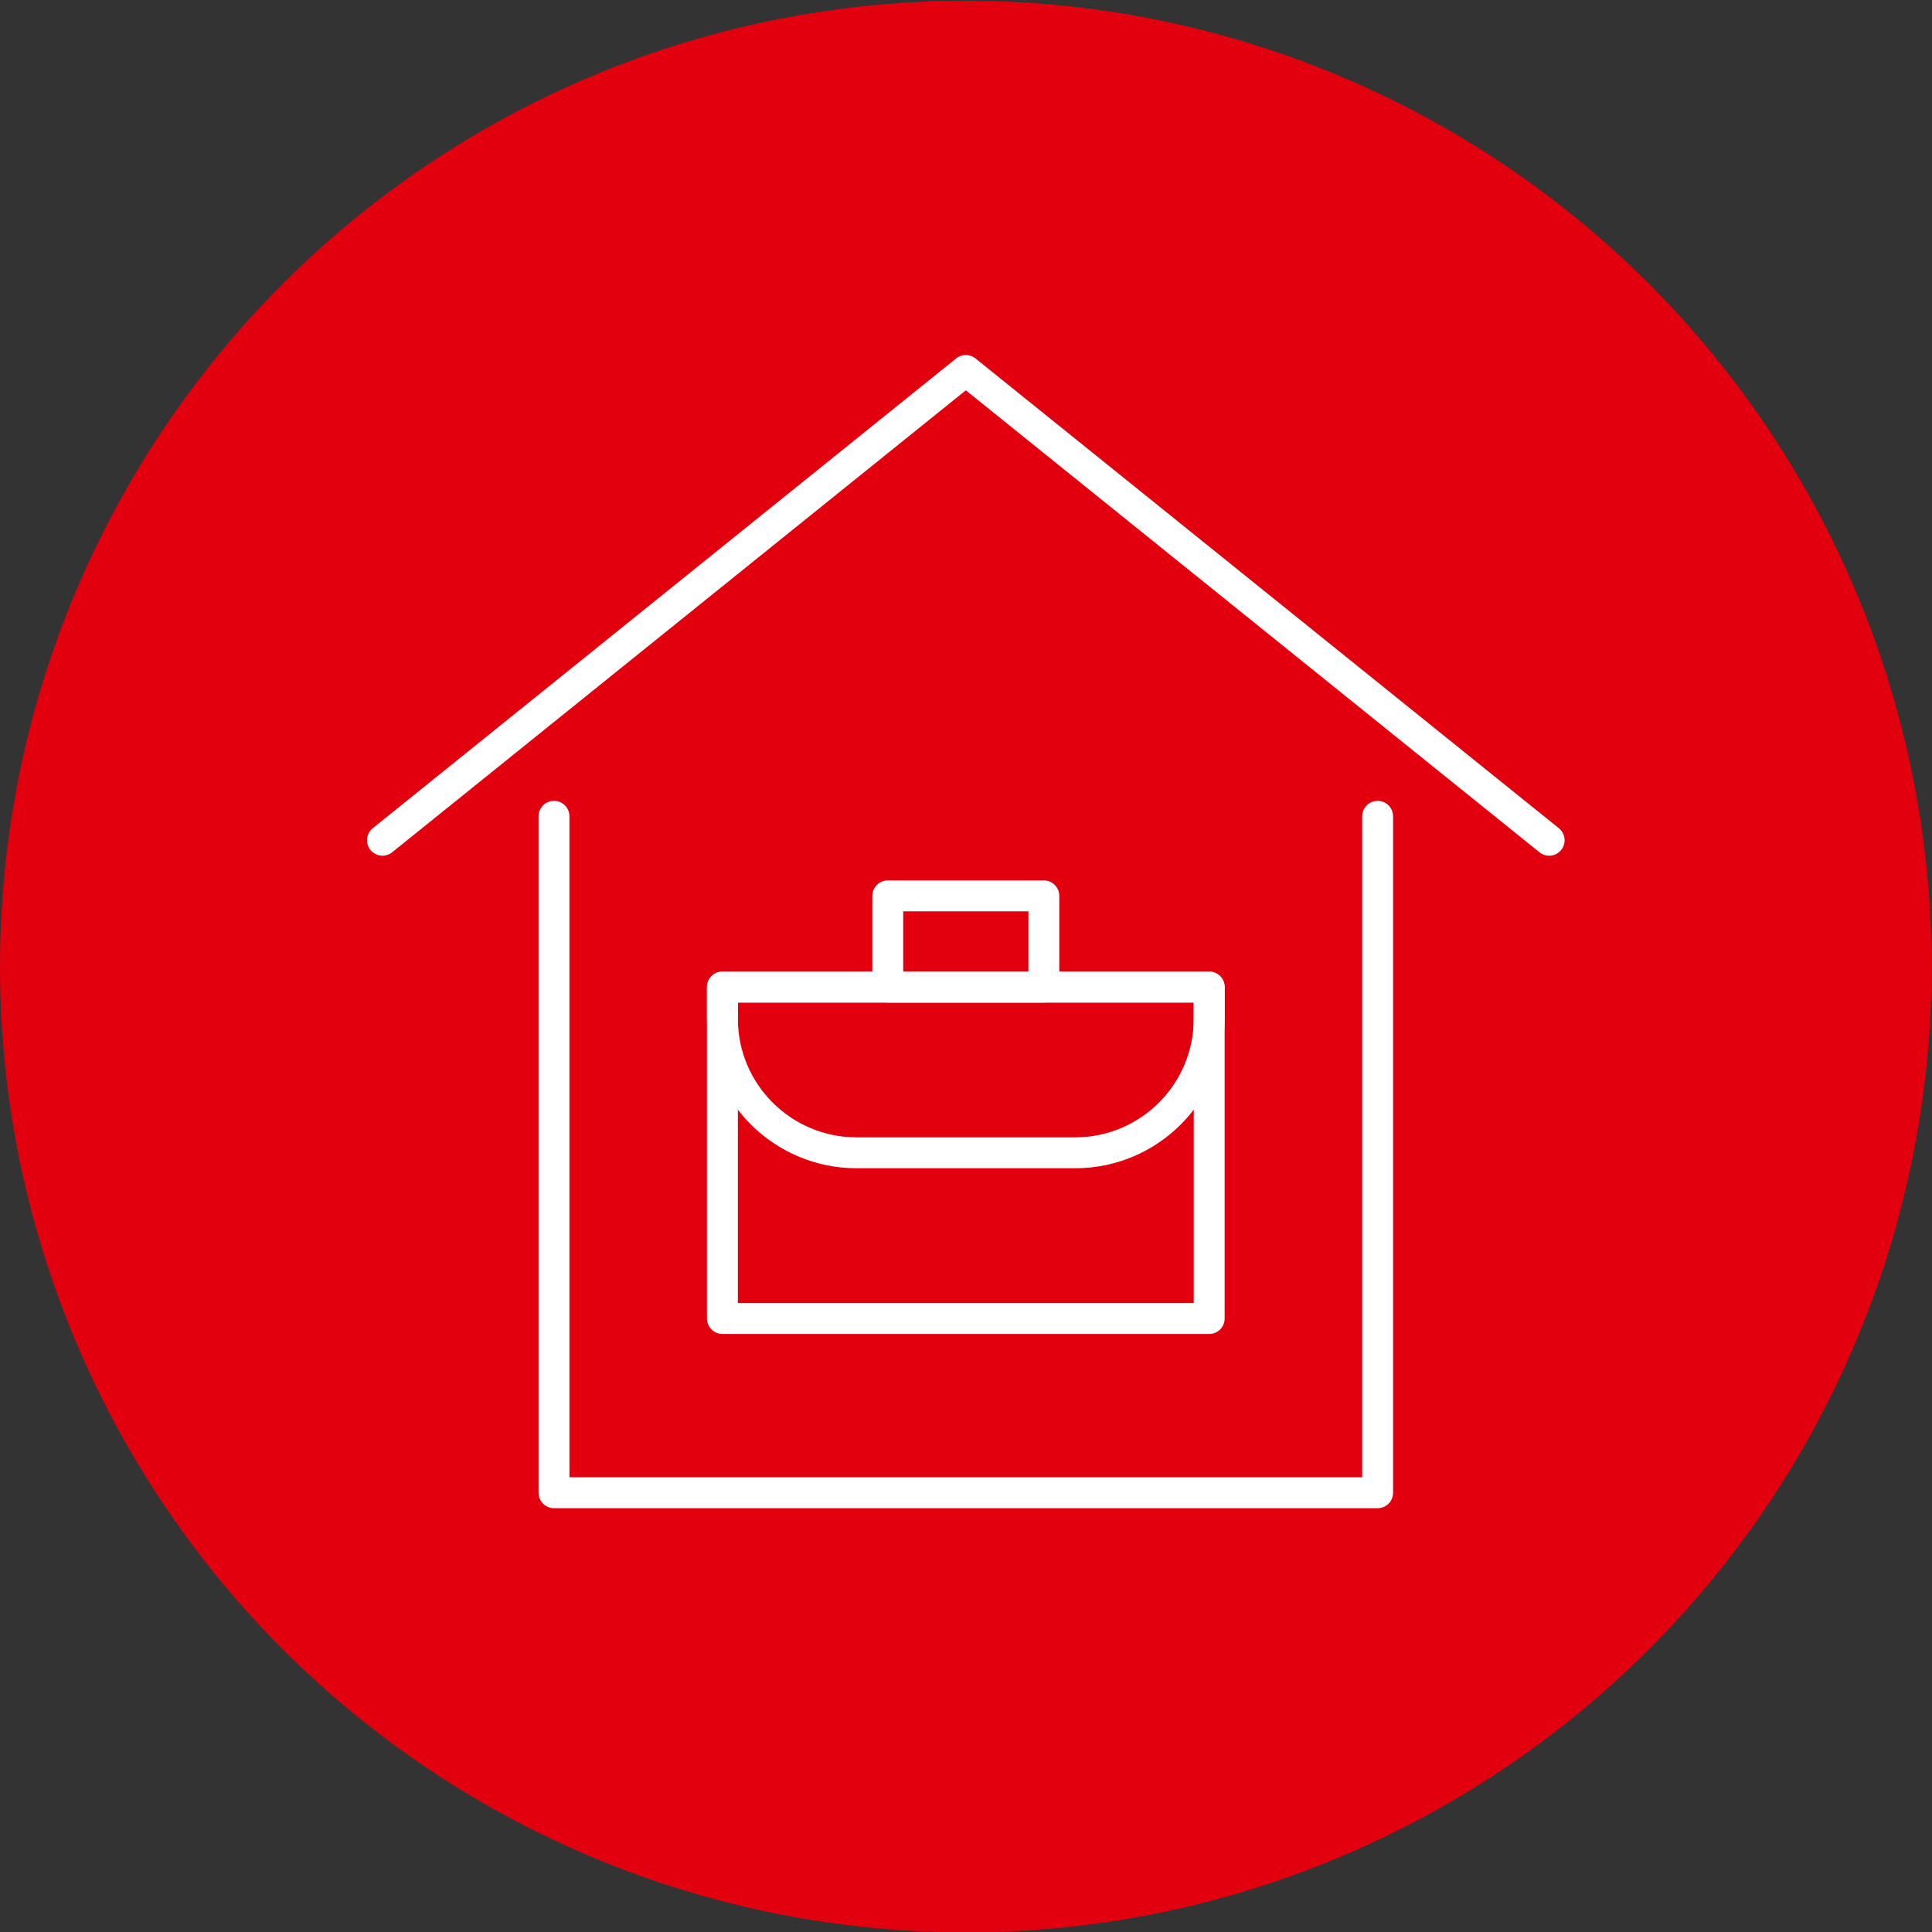
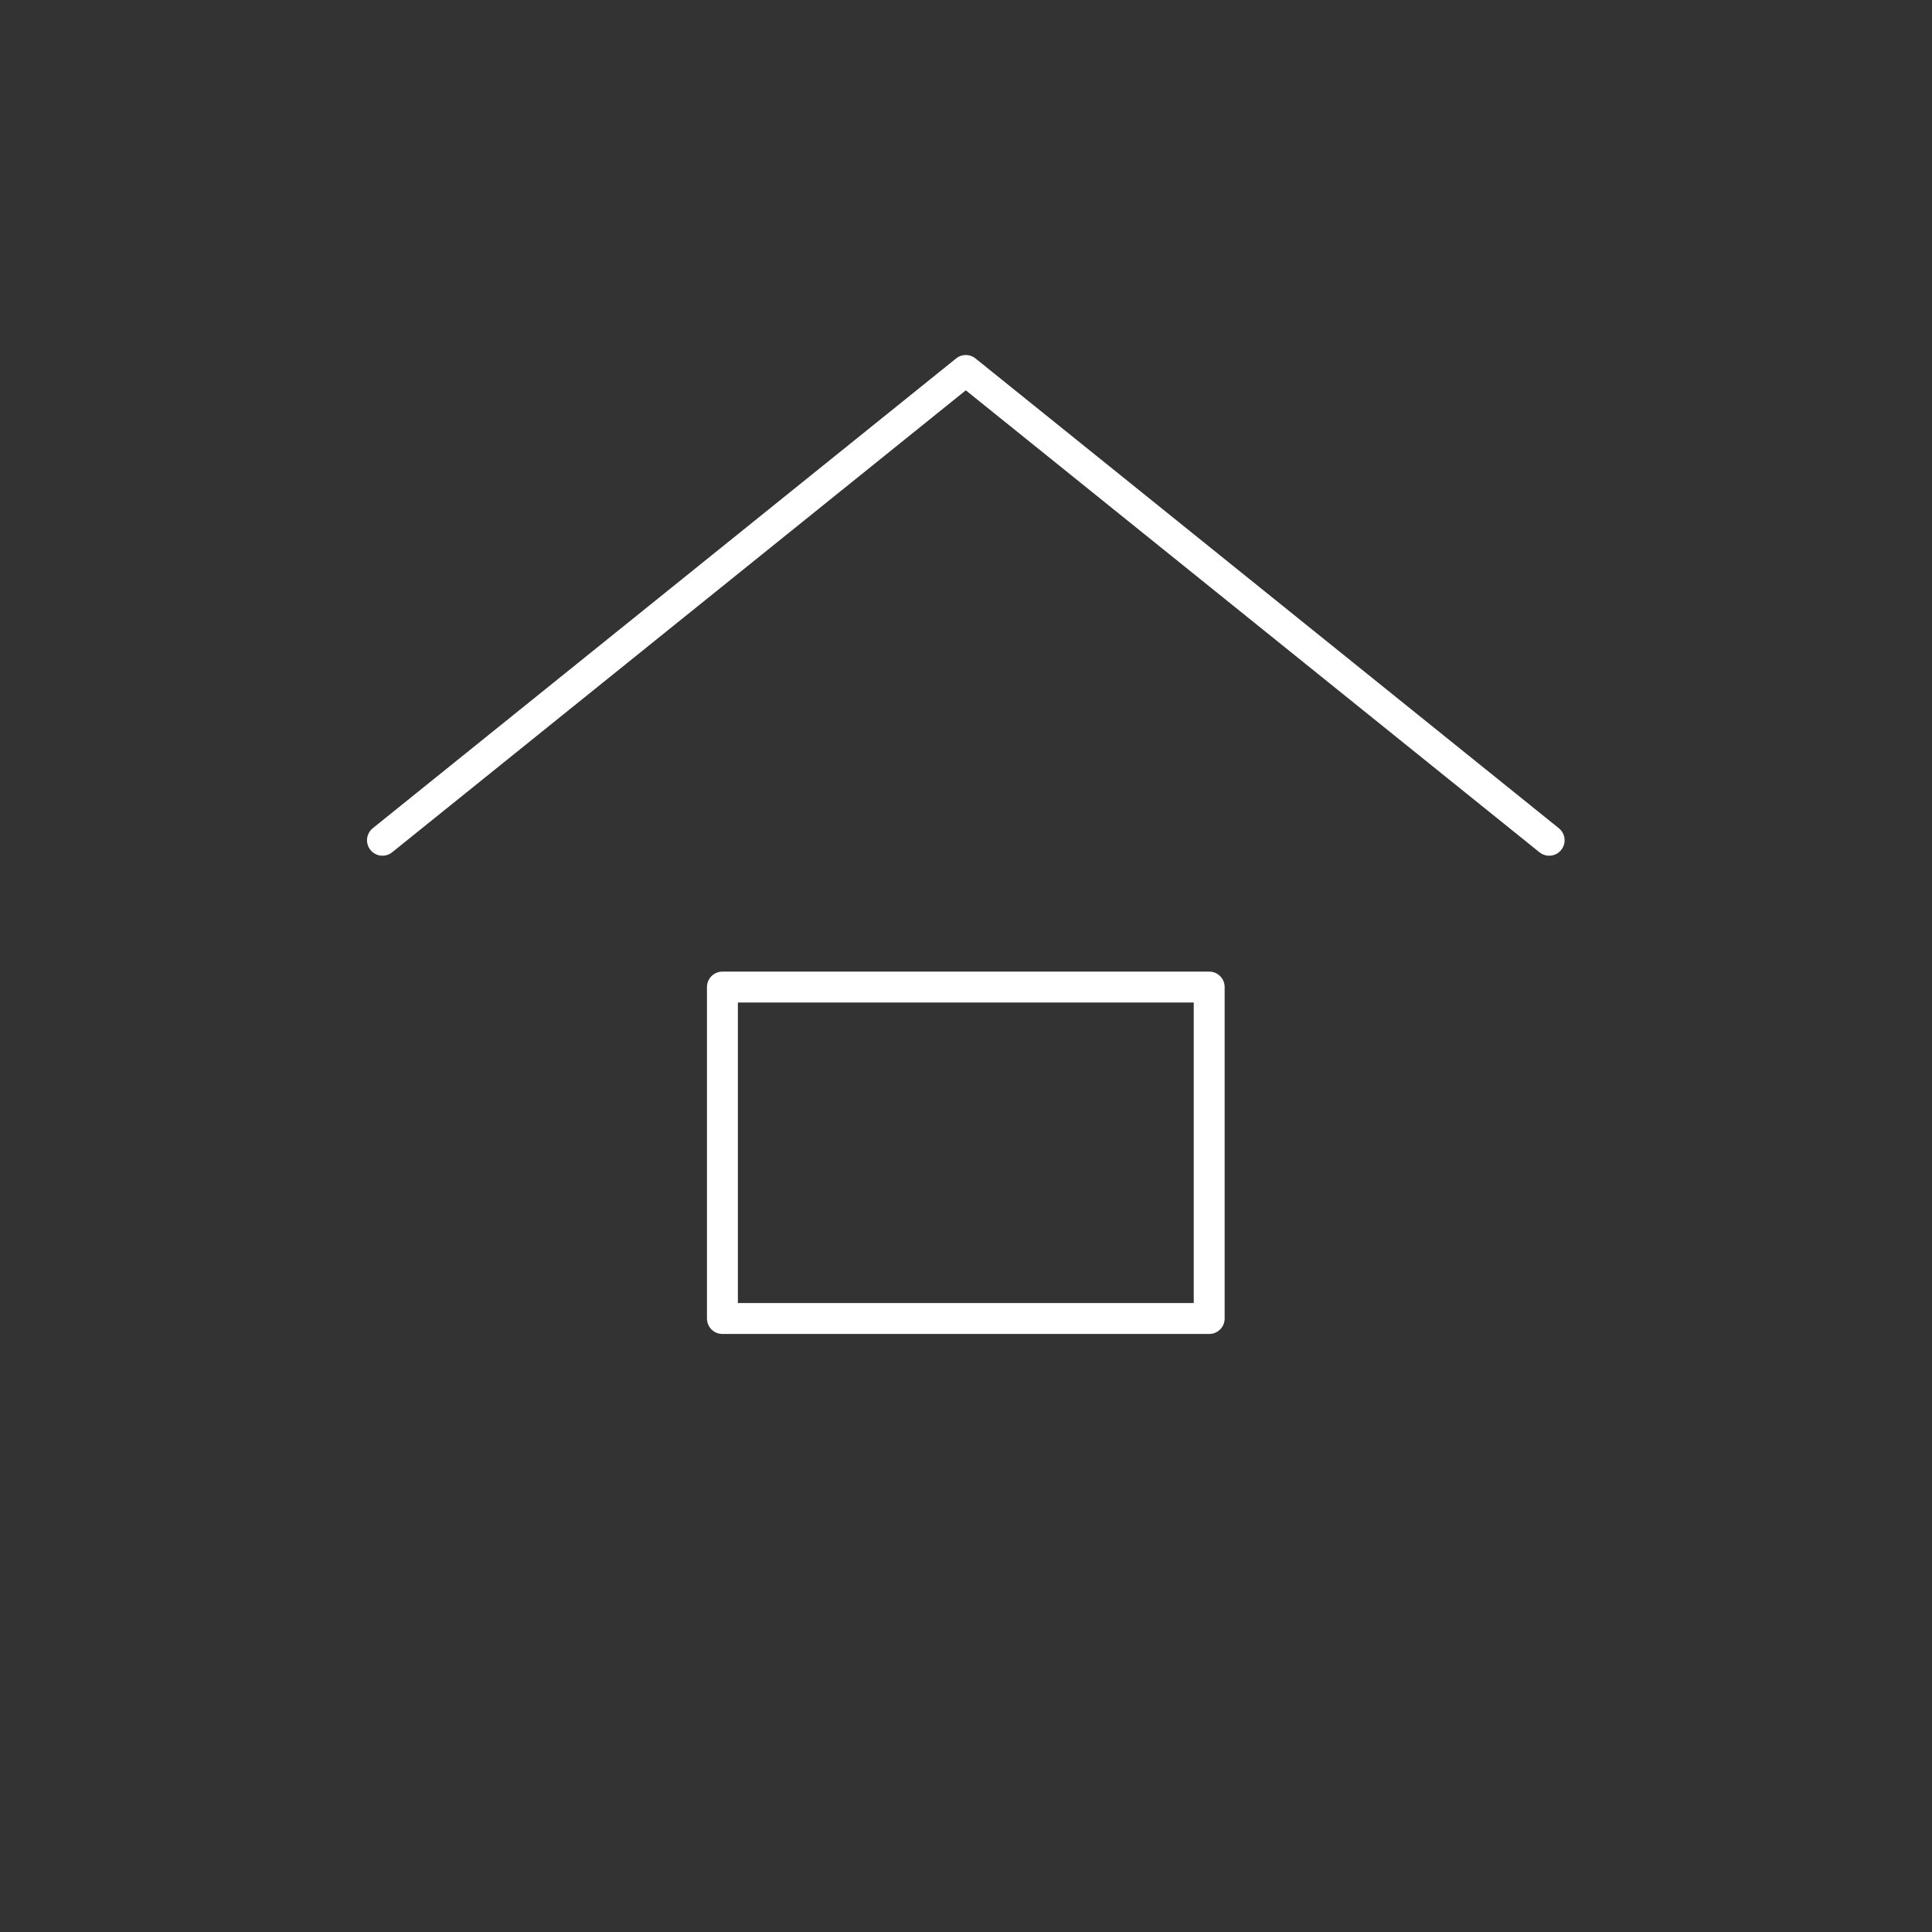
<svg xmlns="http://www.w3.org/2000/svg" id="Ebene_1" width="50.01" height="50.02" viewBox="0 0 50.01 50.02">
  <rect x="0" y="0" width="50.01" height="50.02" fill="#333333" stroke="none" />
  <defs>
    <style>.cls-1{fill:none;stroke:#fff;stroke-linecap:round;stroke-linejoin:round;stroke-width:.8px;}.cls-2{fill:#e2000f;}</style>
  </defs>
  <g id="Ebene_1-2">
-     <circle class="cls-2" cx="25" cy="25.02" r="25" />
-   </g>
+     </g>
  <g id="Ebene_3">
    <g>
      <g>
-         <polyline class="cls-1" points="35.66 21.13 35.66 38.64 14.34 38.64 14.34 21.13" />
        <polyline class="cls-1" points="40.1 21.75 32.55 15.67 25 9.59 17.45 15.67 9.9 21.75" />
      </g>
      <g>
        <rect class="cls-1" x="18.7" y="25.55" width="12.6" height="8.58" />
-         <rect class="cls-1" x="22.98" y="23.19" width="4.04" height="2.36" />
-         <path class="cls-1" d="m18.7,25.55h12.6v.82c0,1.91-1.55,3.47-3.47,3.47h-5.66c-1.91,0-3.47-1.55-3.47-3.47v-.82h0Z" />
      </g>
    </g>
  </g>
</svg>